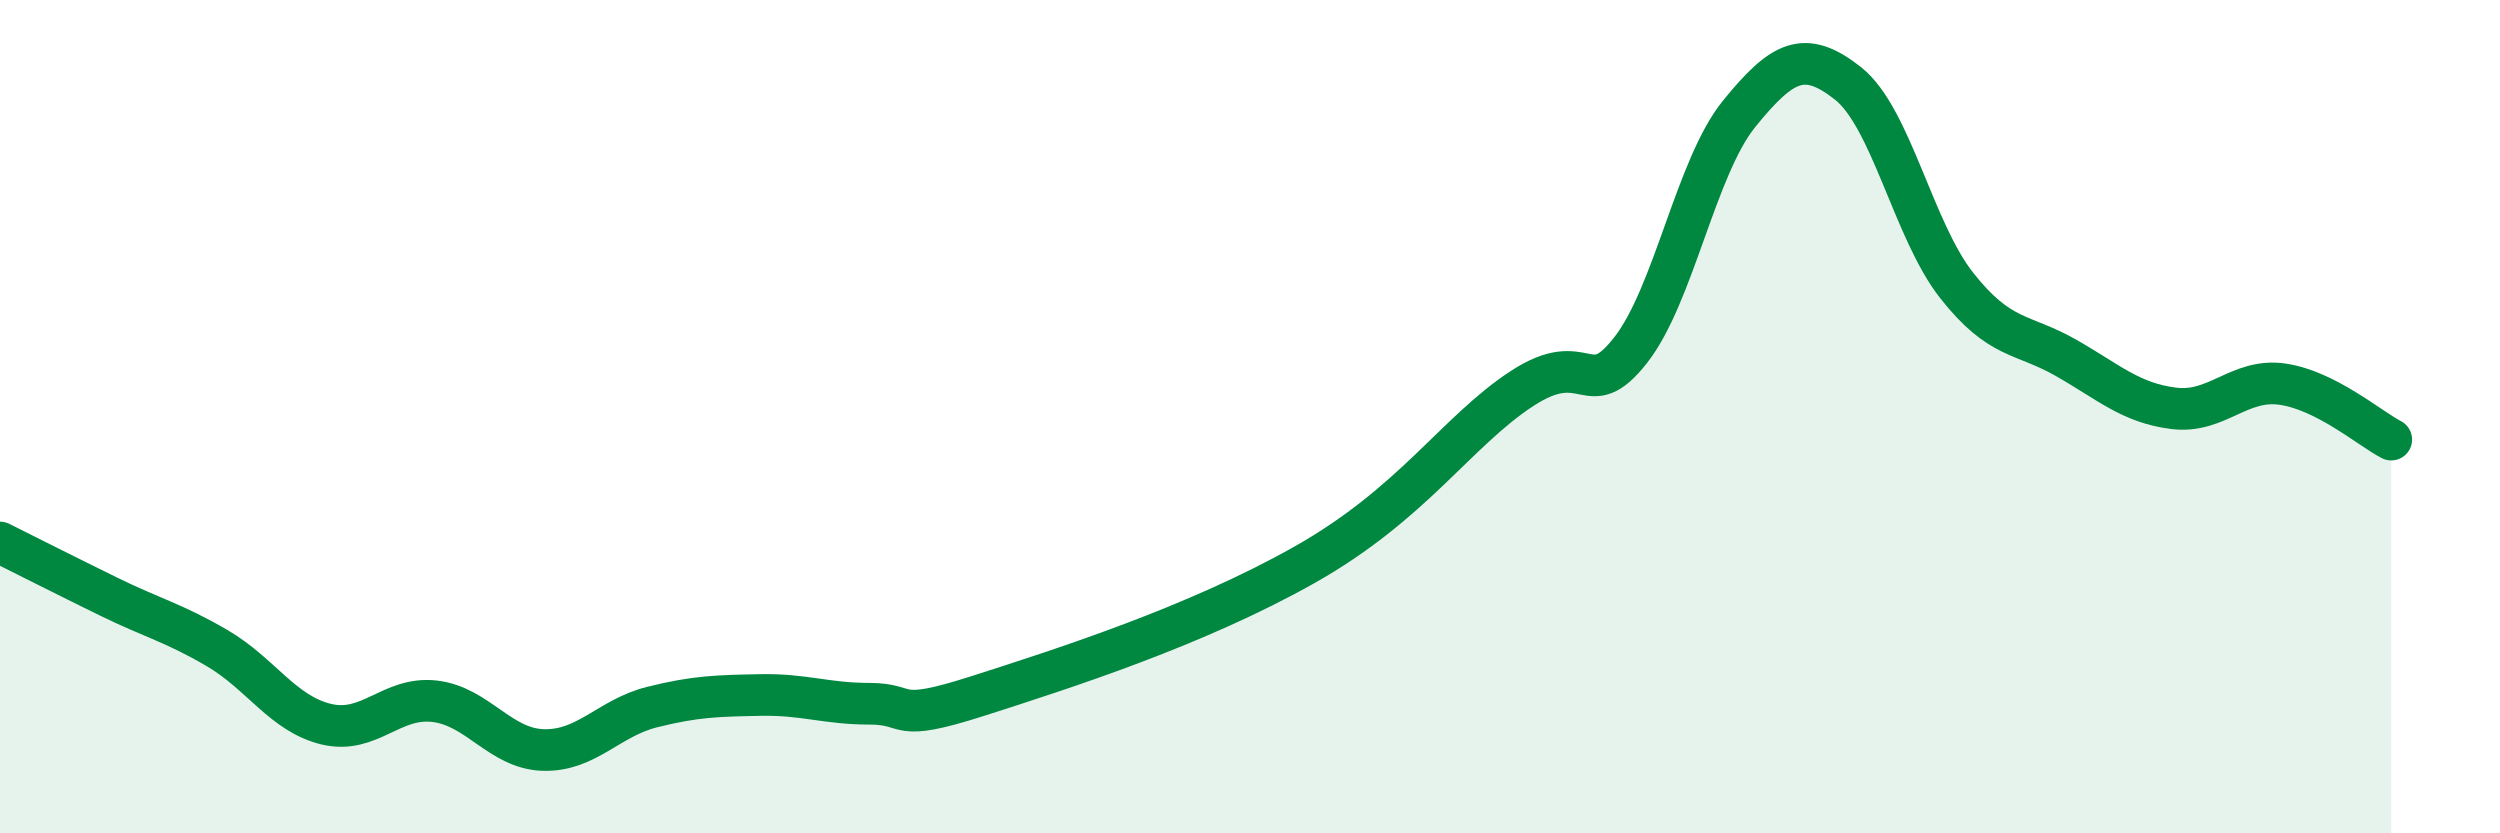
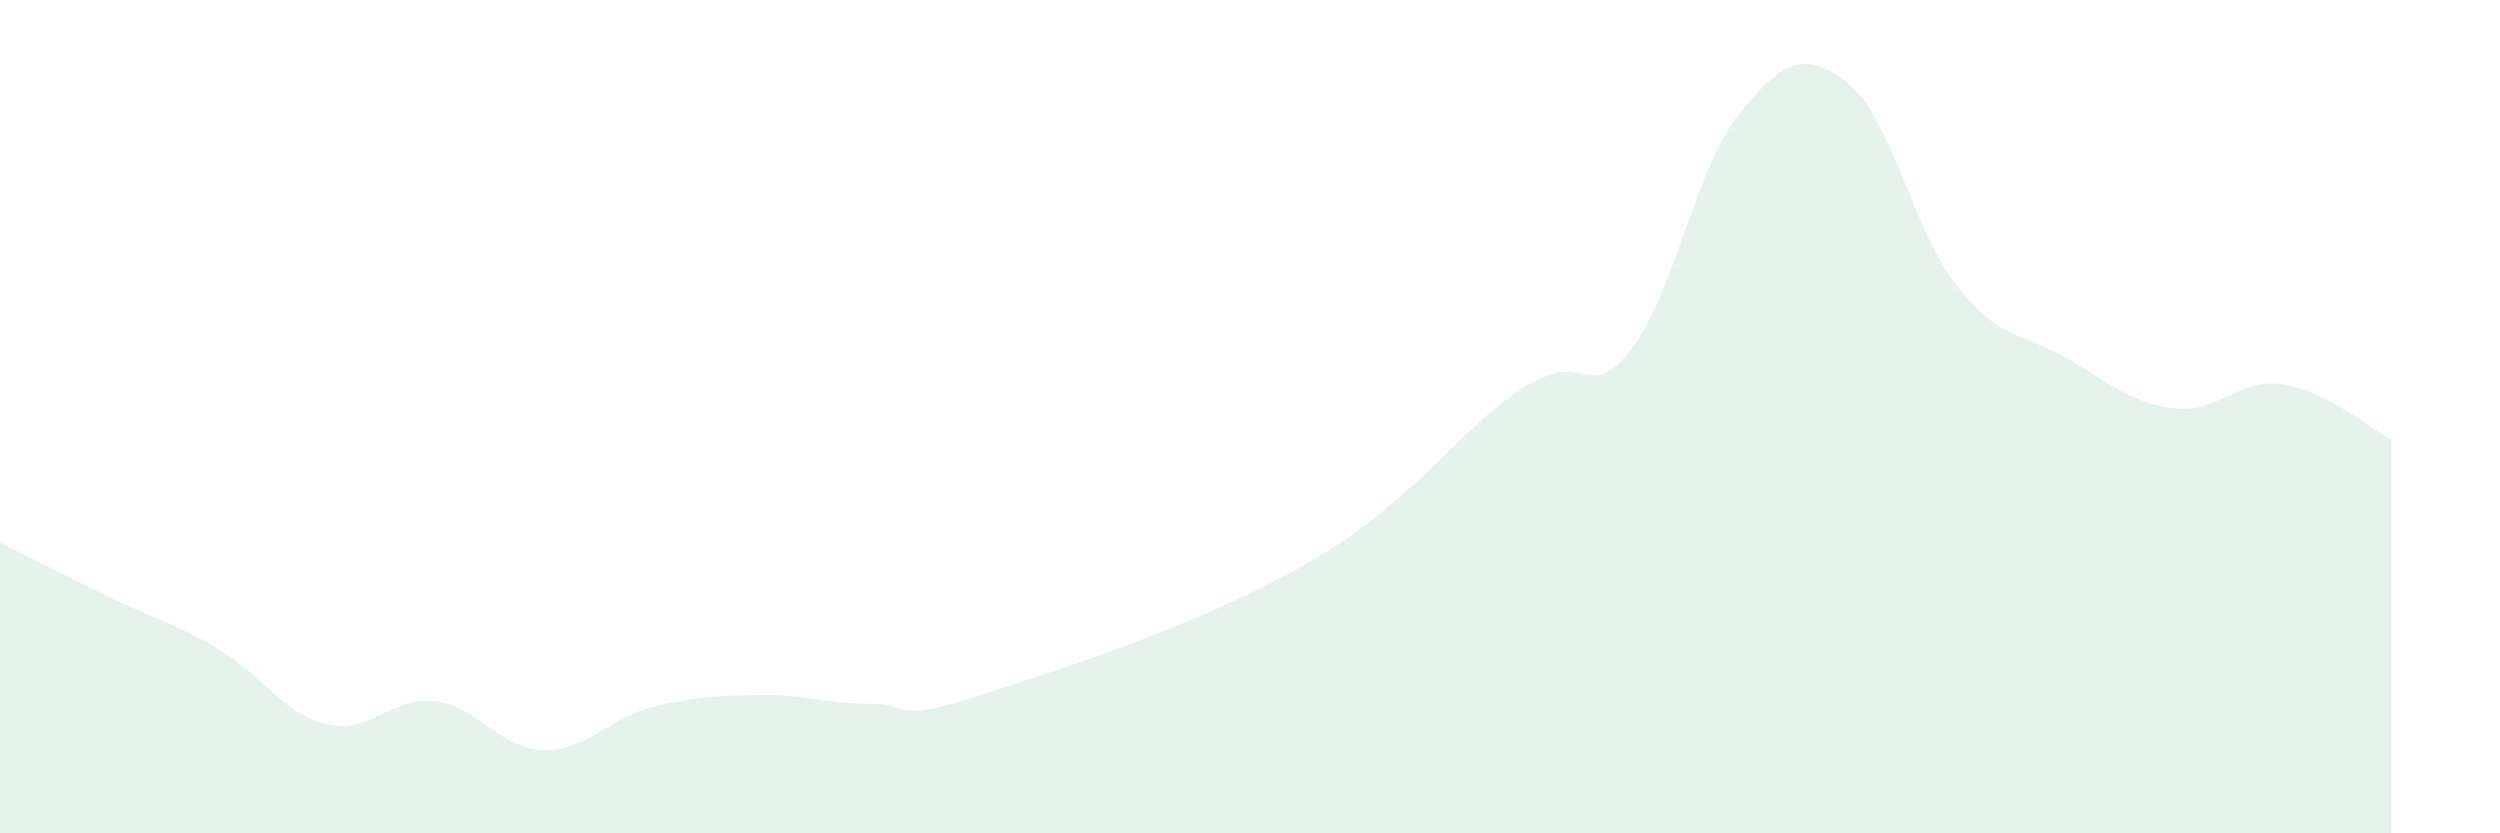
<svg xmlns="http://www.w3.org/2000/svg" width="60" height="20" viewBox="0 0 60 20">
  <path d="M 0,13.02 C 0.52,13.28 1.57,13.81 2.61,14.32 C 3.65,14.83 4.18,14.95 5.22,15.56 C 6.26,16.17 6.79,17.13 7.83,17.38 C 8.87,17.63 9.39,16.71 10.43,16.83 C 11.47,16.95 12,17.97 13.04,18 C 14.08,18.03 14.61,17.23 15.65,16.97 C 16.69,16.71 17.22,16.7 18.26,16.68 C 19.3,16.66 19.83,16.89 20.87,16.89 C 21.91,16.89 21.39,17.37 23.48,16.7 C 25.57,16.03 28.69,15.03 31.3,13.56 C 33.91,12.09 34.95,10.36 36.52,9.33 C 38.09,8.3 38.09,9.73 39.13,8.41 C 40.17,7.09 40.7,4.01 41.74,2.73 C 42.78,1.45 43.31,1.18 44.35,2 C 45.39,2.82 45.92,5.53 46.96,6.85 C 48,8.17 48.53,7.99 49.57,8.58 C 50.61,9.17 51.13,9.67 52.17,9.8 C 53.21,9.93 53.74,9.07 54.78,9.22 C 55.82,9.37 56.87,10.28 57.39,10.55L57.39 20L0 20Z" fill="#008740" opacity="0.1" stroke-linecap="round" stroke-linejoin="round" />
-   <path d="M 0,13.02 C 0.52,13.28 1.57,13.81 2.61,14.32 C 3.65,14.83 4.18,14.95 5.22,15.56 C 6.26,16.17 6.79,17.13 7.83,17.38 C 8.87,17.63 9.39,16.71 10.43,16.83 C 11.47,16.95 12,17.97 13.04,18 C 14.08,18.03 14.61,17.23 15.65,16.97 C 16.69,16.71 17.22,16.7 18.26,16.68 C 19.3,16.66 19.83,16.89 20.87,16.89 C 21.91,16.89 21.39,17.37 23.48,16.7 C 25.57,16.03 28.69,15.03 31.3,13.56 C 33.91,12.09 34.95,10.36 36.52,9.33 C 38.09,8.3 38.09,9.73 39.13,8.41 C 40.17,7.09 40.7,4.01 41.74,2.73 C 42.78,1.45 43.31,1.18 44.35,2 C 45.39,2.82 45.92,5.53 46.96,6.85 C 48,8.17 48.53,7.99 49.57,8.58 C 50.61,9.17 51.13,9.67 52.17,9.8 C 53.21,9.93 53.74,9.07 54.78,9.22 C 55.82,9.37 56.87,10.28 57.39,10.55" stroke="#008740" stroke-width="1" fill="none" stroke-linecap="round" stroke-linejoin="round" />
</svg>